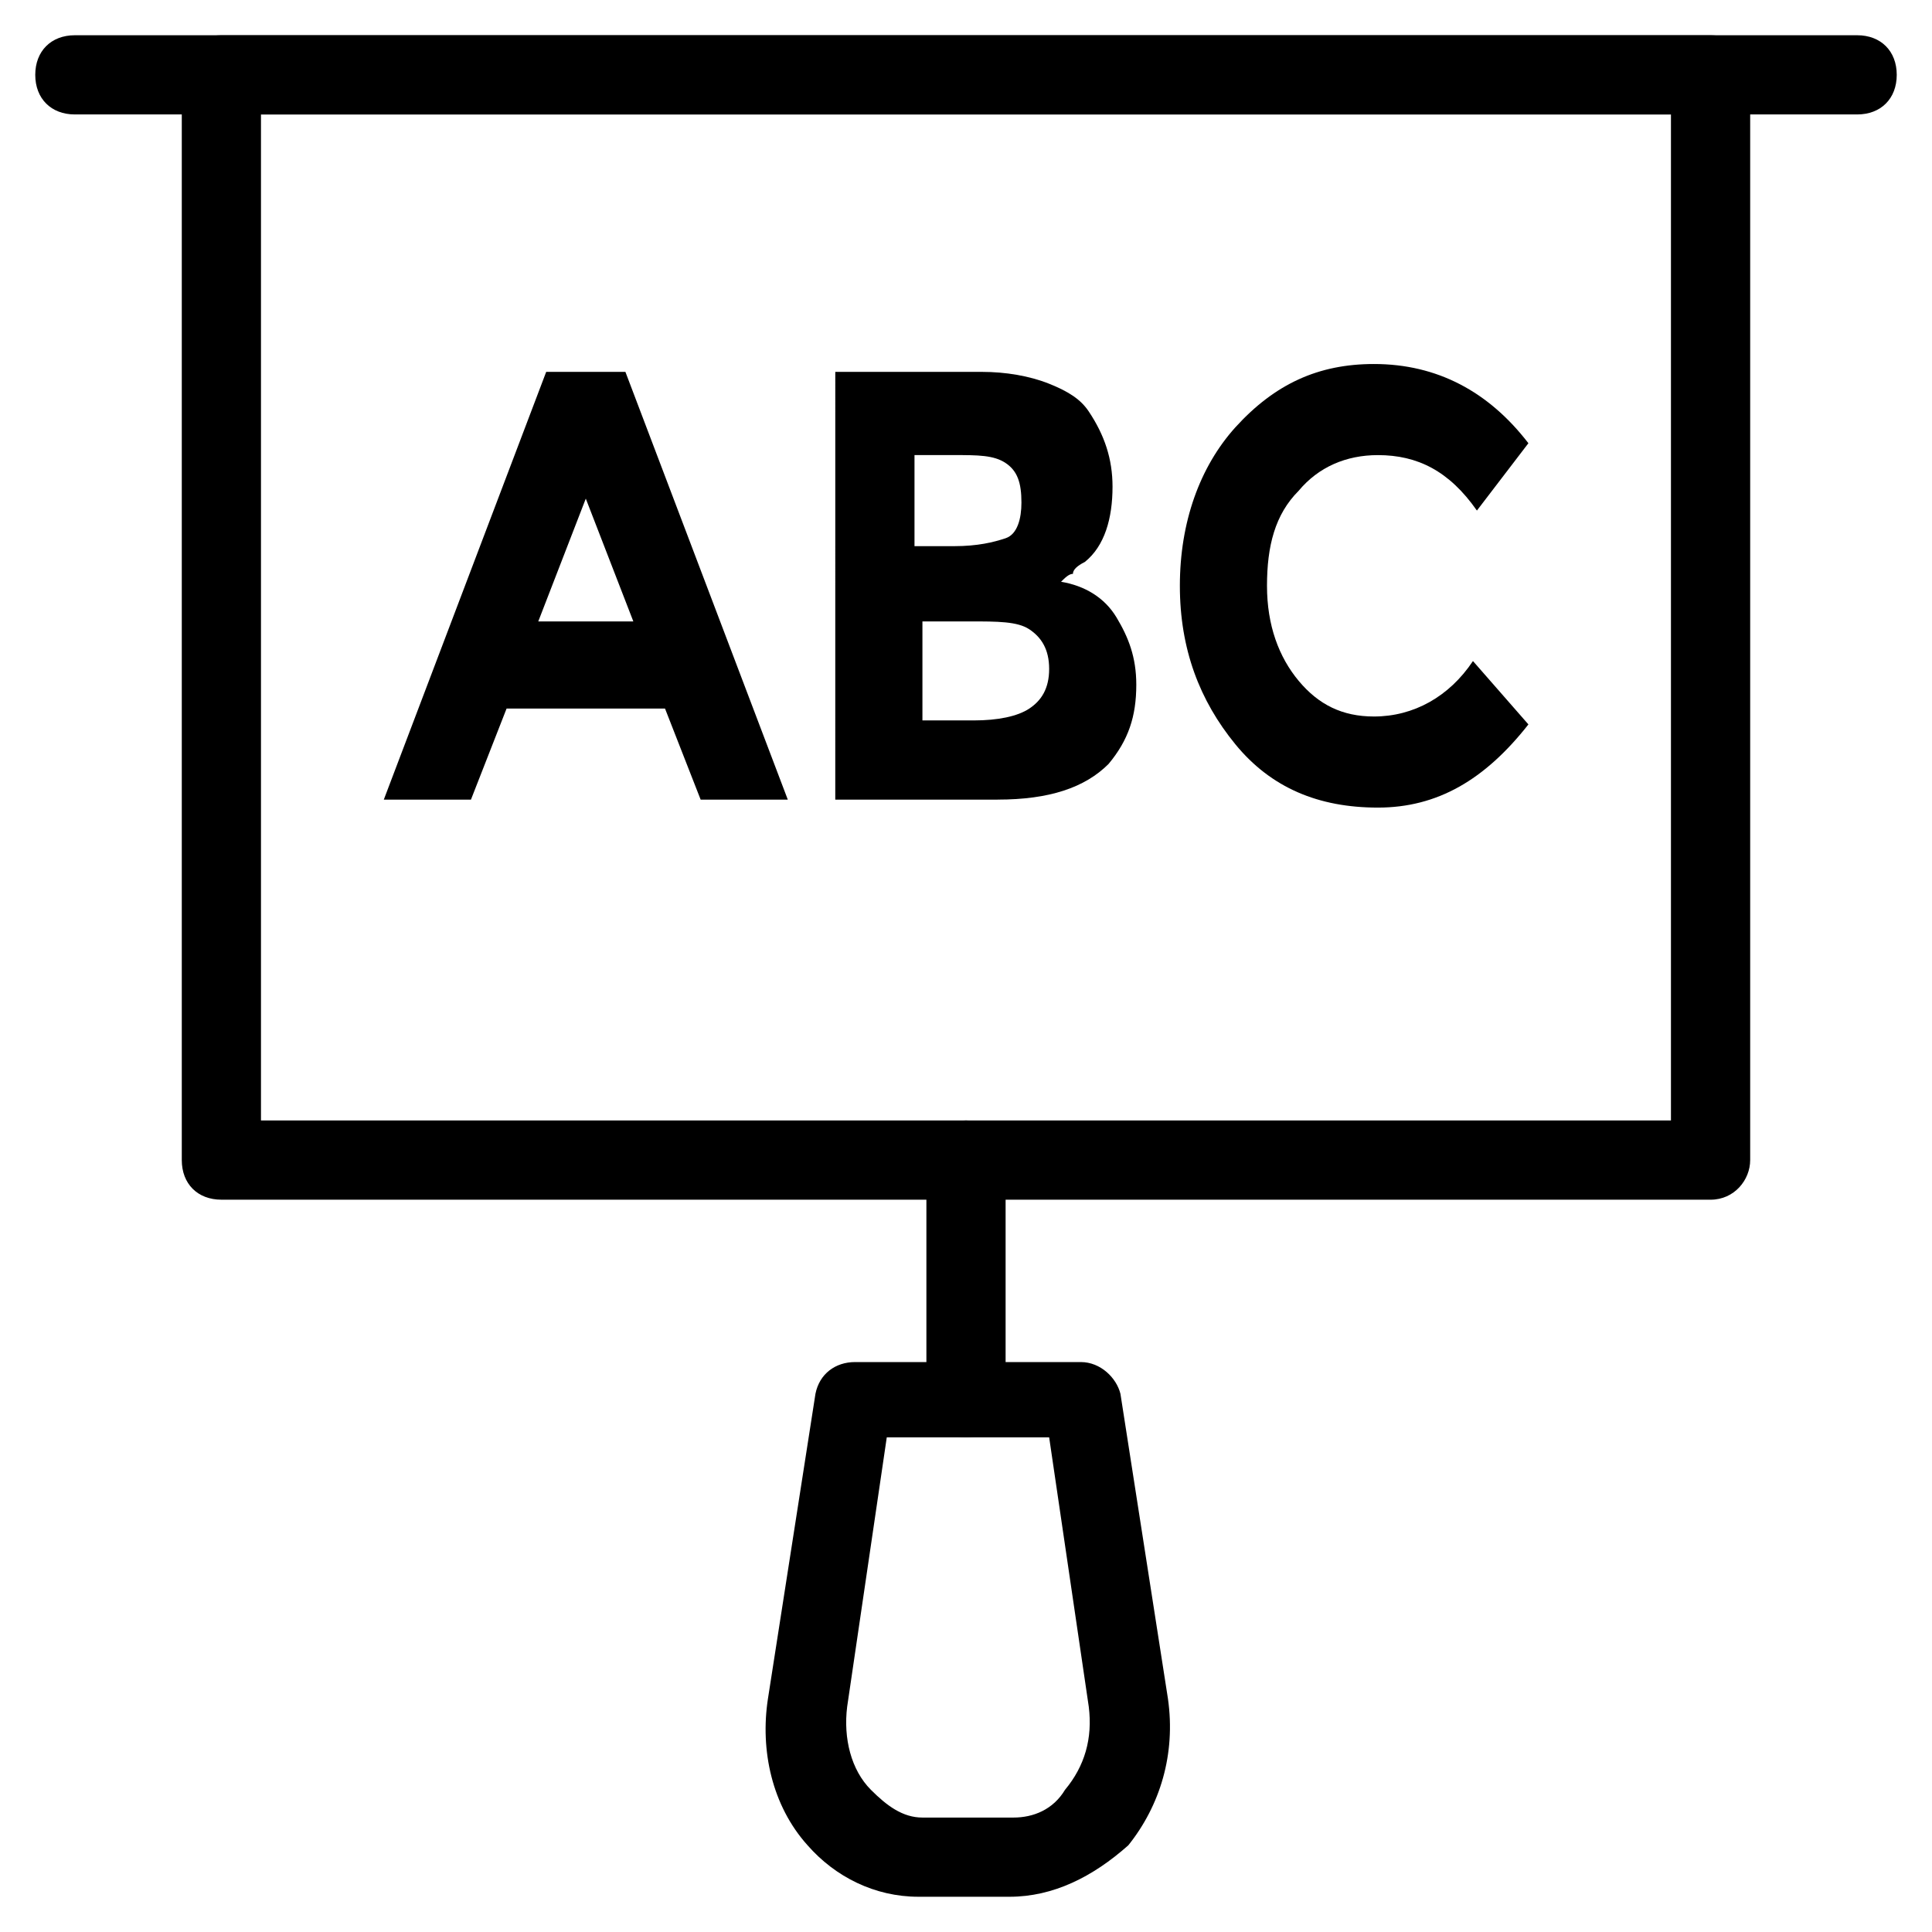
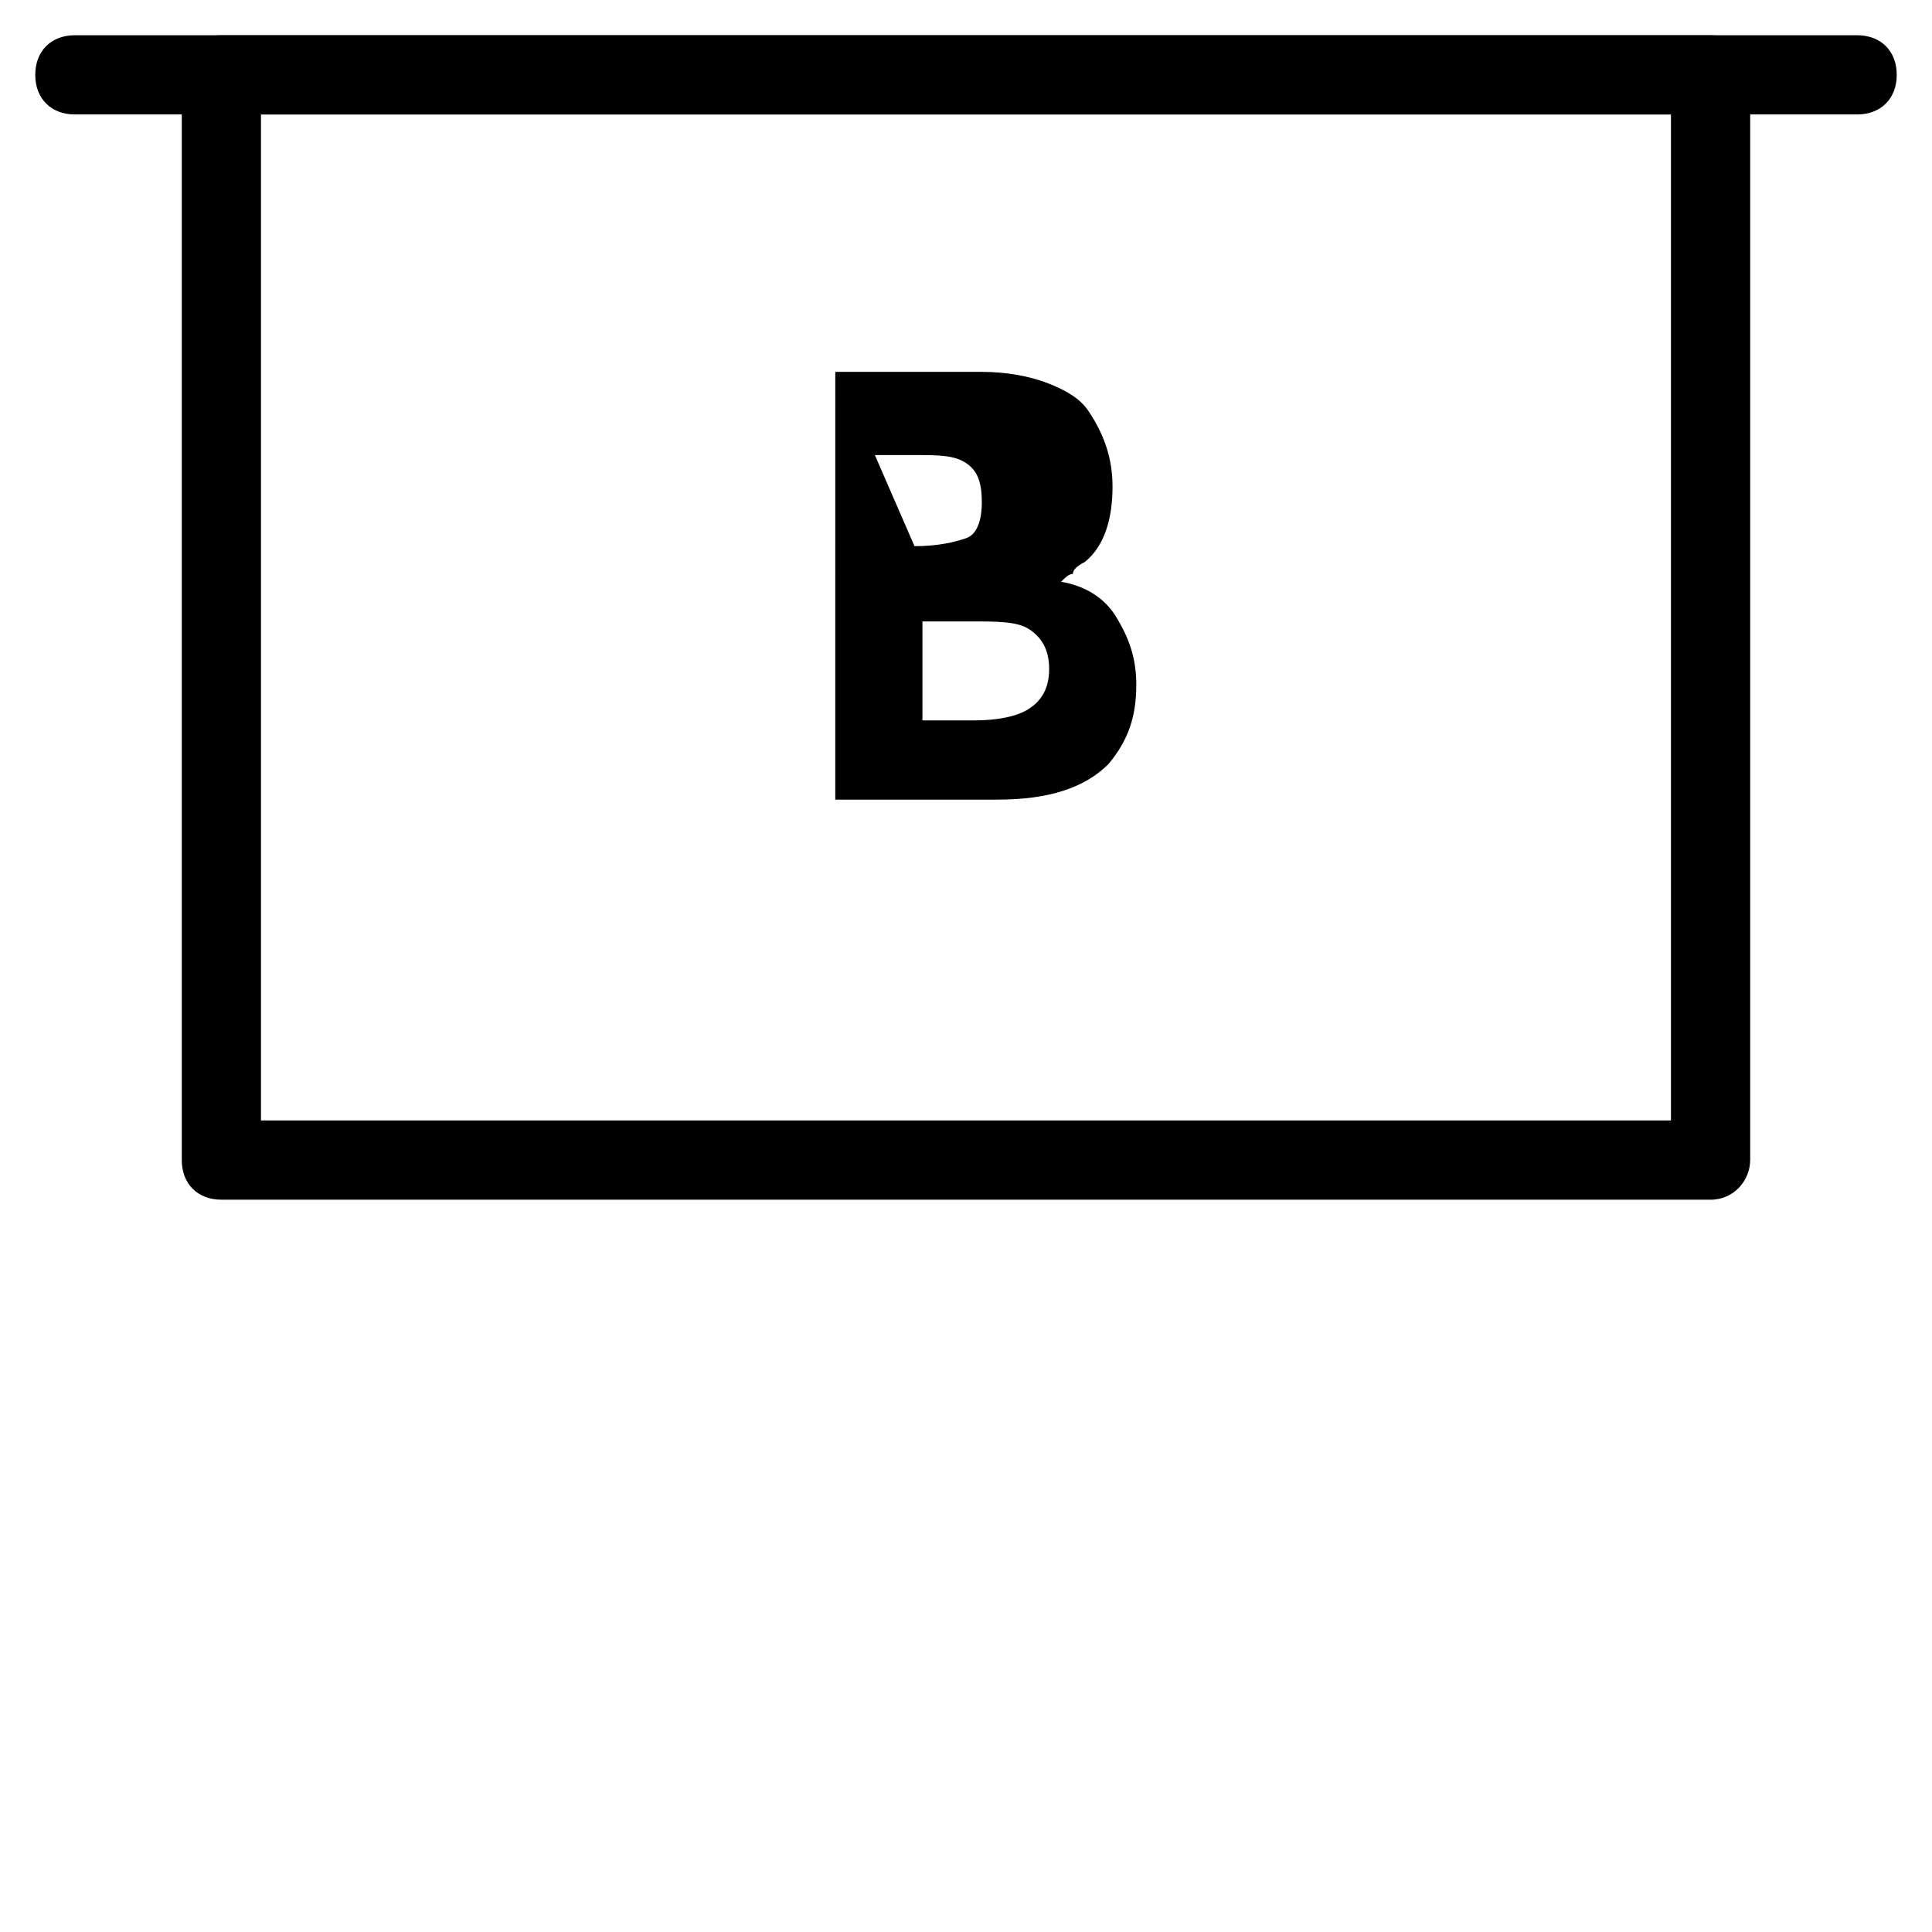
<svg xmlns="http://www.w3.org/2000/svg" fill="#000000" width="800px" height="800px" version="1.1" viewBox="144 144 512 512">
  <g>
    <path d="m636.16 174.33h-472.32c-6.297 0-10.496-4.199-10.496-10.496 0-6.297 4.199-10.496 10.496-10.496h472.32c6.297 0 10.496 4.199 10.496 10.496 0 6.301-4.199 10.496-10.496 10.496z" />
    <path d="m597.32 461.93h-394.65c-6.297 0-10.496-4.199-10.496-10.496v-287.59c0-6.297 4.199-10.496 10.496-10.496h394.65c6.297 0 10.496 4.199 10.496 10.496v287.59c0 5.25-4.199 10.5-10.496 10.5zm-384.16-20.992h373.66v-266.6h-373.66z" />
-     <path d="m400 524.9c-6.297 0-10.496-4.199-10.496-10.496v-62.977c0-6.297 4.199-10.496 10.496-10.496s10.496 4.199 10.496 10.496v62.977c0 6.297-4.199 10.496-10.496 10.496z" />
-     <path d="m329.68 355.91-9.445-24.141h-41.984l-9.445 24.141h-23.094l43.035-113.36h20.992l43.035 113.36zm-30.438-79.77-12.594 32.539h25.191z" />
-     <path d="m408.39 355.91h-43.035l0.004-113.36h38.836c6.297 0 12.594 1.051 17.844 3.148 5.246 2.098 8.398 4.199 10.496 7.348 4.199 6.297 6.297 12.594 6.297 19.941 0 8.398-2.098 15.742-7.348 19.941-2.098 1.051-3.148 2.098-3.148 3.148-1.051 0-2.098 1.051-3.148 2.098 6.297 1.051 11.547 4.199 14.695 9.445 3.148 5.246 5.246 10.496 5.246 17.844 0 8.398-2.098 14.695-7.348 20.992-6.297 6.301-15.746 9.449-29.391 9.449zm-22.039-67.172h10.496c6.297 0 10.496-1.051 13.645-2.098 3.148-1.051 4.199-5.246 4.199-9.445 0-5.246-1.051-8.398-4.199-10.496-3.148-2.098-7.348-2.098-13.645-2.098h-10.496zm0 46.18h15.742c6.297 0 11.547-1.051 14.695-3.148 3.148-2.098 5.246-5.246 5.246-10.496 0-5.246-2.098-8.398-5.246-10.496-3.148-2.098-8.398-2.098-15.742-2.098h-12.594v26.238z" />
-     <path d="m508.11 333.88c10.496 0 19.941-5.246 26.238-14.695l14.695 16.793c-11.547 14.695-24.141 22.043-39.887 22.043-15.742 0-28.34-5.246-37.785-16.793-9.445-11.547-14.695-25.191-14.695-41.984s5.246-31.488 14.695-41.984c10.496-11.547 22.043-16.793 36.734-16.793 16.793 0 30.438 7.348 40.934 20.992l-13.645 17.844c-7.348-10.496-15.742-14.695-26.238-14.695-8.398 0-15.742 3.148-20.992 9.445-6.297 6.297-8.398 14.695-8.398 25.191 0 10.496 3.148 18.895 8.398 25.191 5.25 6.297 11.547 9.445 19.945 9.445z" />
-     <path d="m411.54 646.66h-24.141c-11.547 0-22.043-5.246-29.391-13.645-9.445-10.496-12.594-25.191-10.496-38.836l12.594-80.82c1.051-5.246 5.246-8.398 10.496-8.398h59.828c5.246 0 9.445 4.199 10.496 8.398l12.594 80.82c2.098 14.695-2.098 28.34-10.496 38.836-9.441 8.395-19.938 13.645-31.484 13.645zm-32.535-121.75-10.496 71.371c-1.051 8.398 1.051 16.793 6.297 22.043 4.199 4.199 8.398 7.348 13.645 7.348h24.141c5.246 0 10.496-2.098 13.645-7.348 5.246-6.297 7.348-13.645 6.297-22.043l-10.496-71.371z" />
+     <path d="m408.39 355.91h-43.035l0.004-113.36h38.836c6.297 0 12.594 1.051 17.844 3.148 5.246 2.098 8.398 4.199 10.496 7.348 4.199 6.297 6.297 12.594 6.297 19.941 0 8.398-2.098 15.742-7.348 19.941-2.098 1.051-3.148 2.098-3.148 3.148-1.051 0-2.098 1.051-3.148 2.098 6.297 1.051 11.547 4.199 14.695 9.445 3.148 5.246 5.246 10.496 5.246 17.844 0 8.398-2.098 14.695-7.348 20.992-6.297 6.301-15.746 9.449-29.391 9.449zm-22.039-67.172c6.297 0 10.496-1.051 13.645-2.098 3.148-1.051 4.199-5.246 4.199-9.445 0-5.246-1.051-8.398-4.199-10.496-3.148-2.098-7.348-2.098-13.645-2.098h-10.496zm0 46.18h15.742c6.297 0 11.547-1.051 14.695-3.148 3.148-2.098 5.246-5.246 5.246-10.496 0-5.246-2.098-8.398-5.246-10.496-3.148-2.098-8.398-2.098-15.742-2.098h-12.594v26.238z" />
  </g>
</svg>